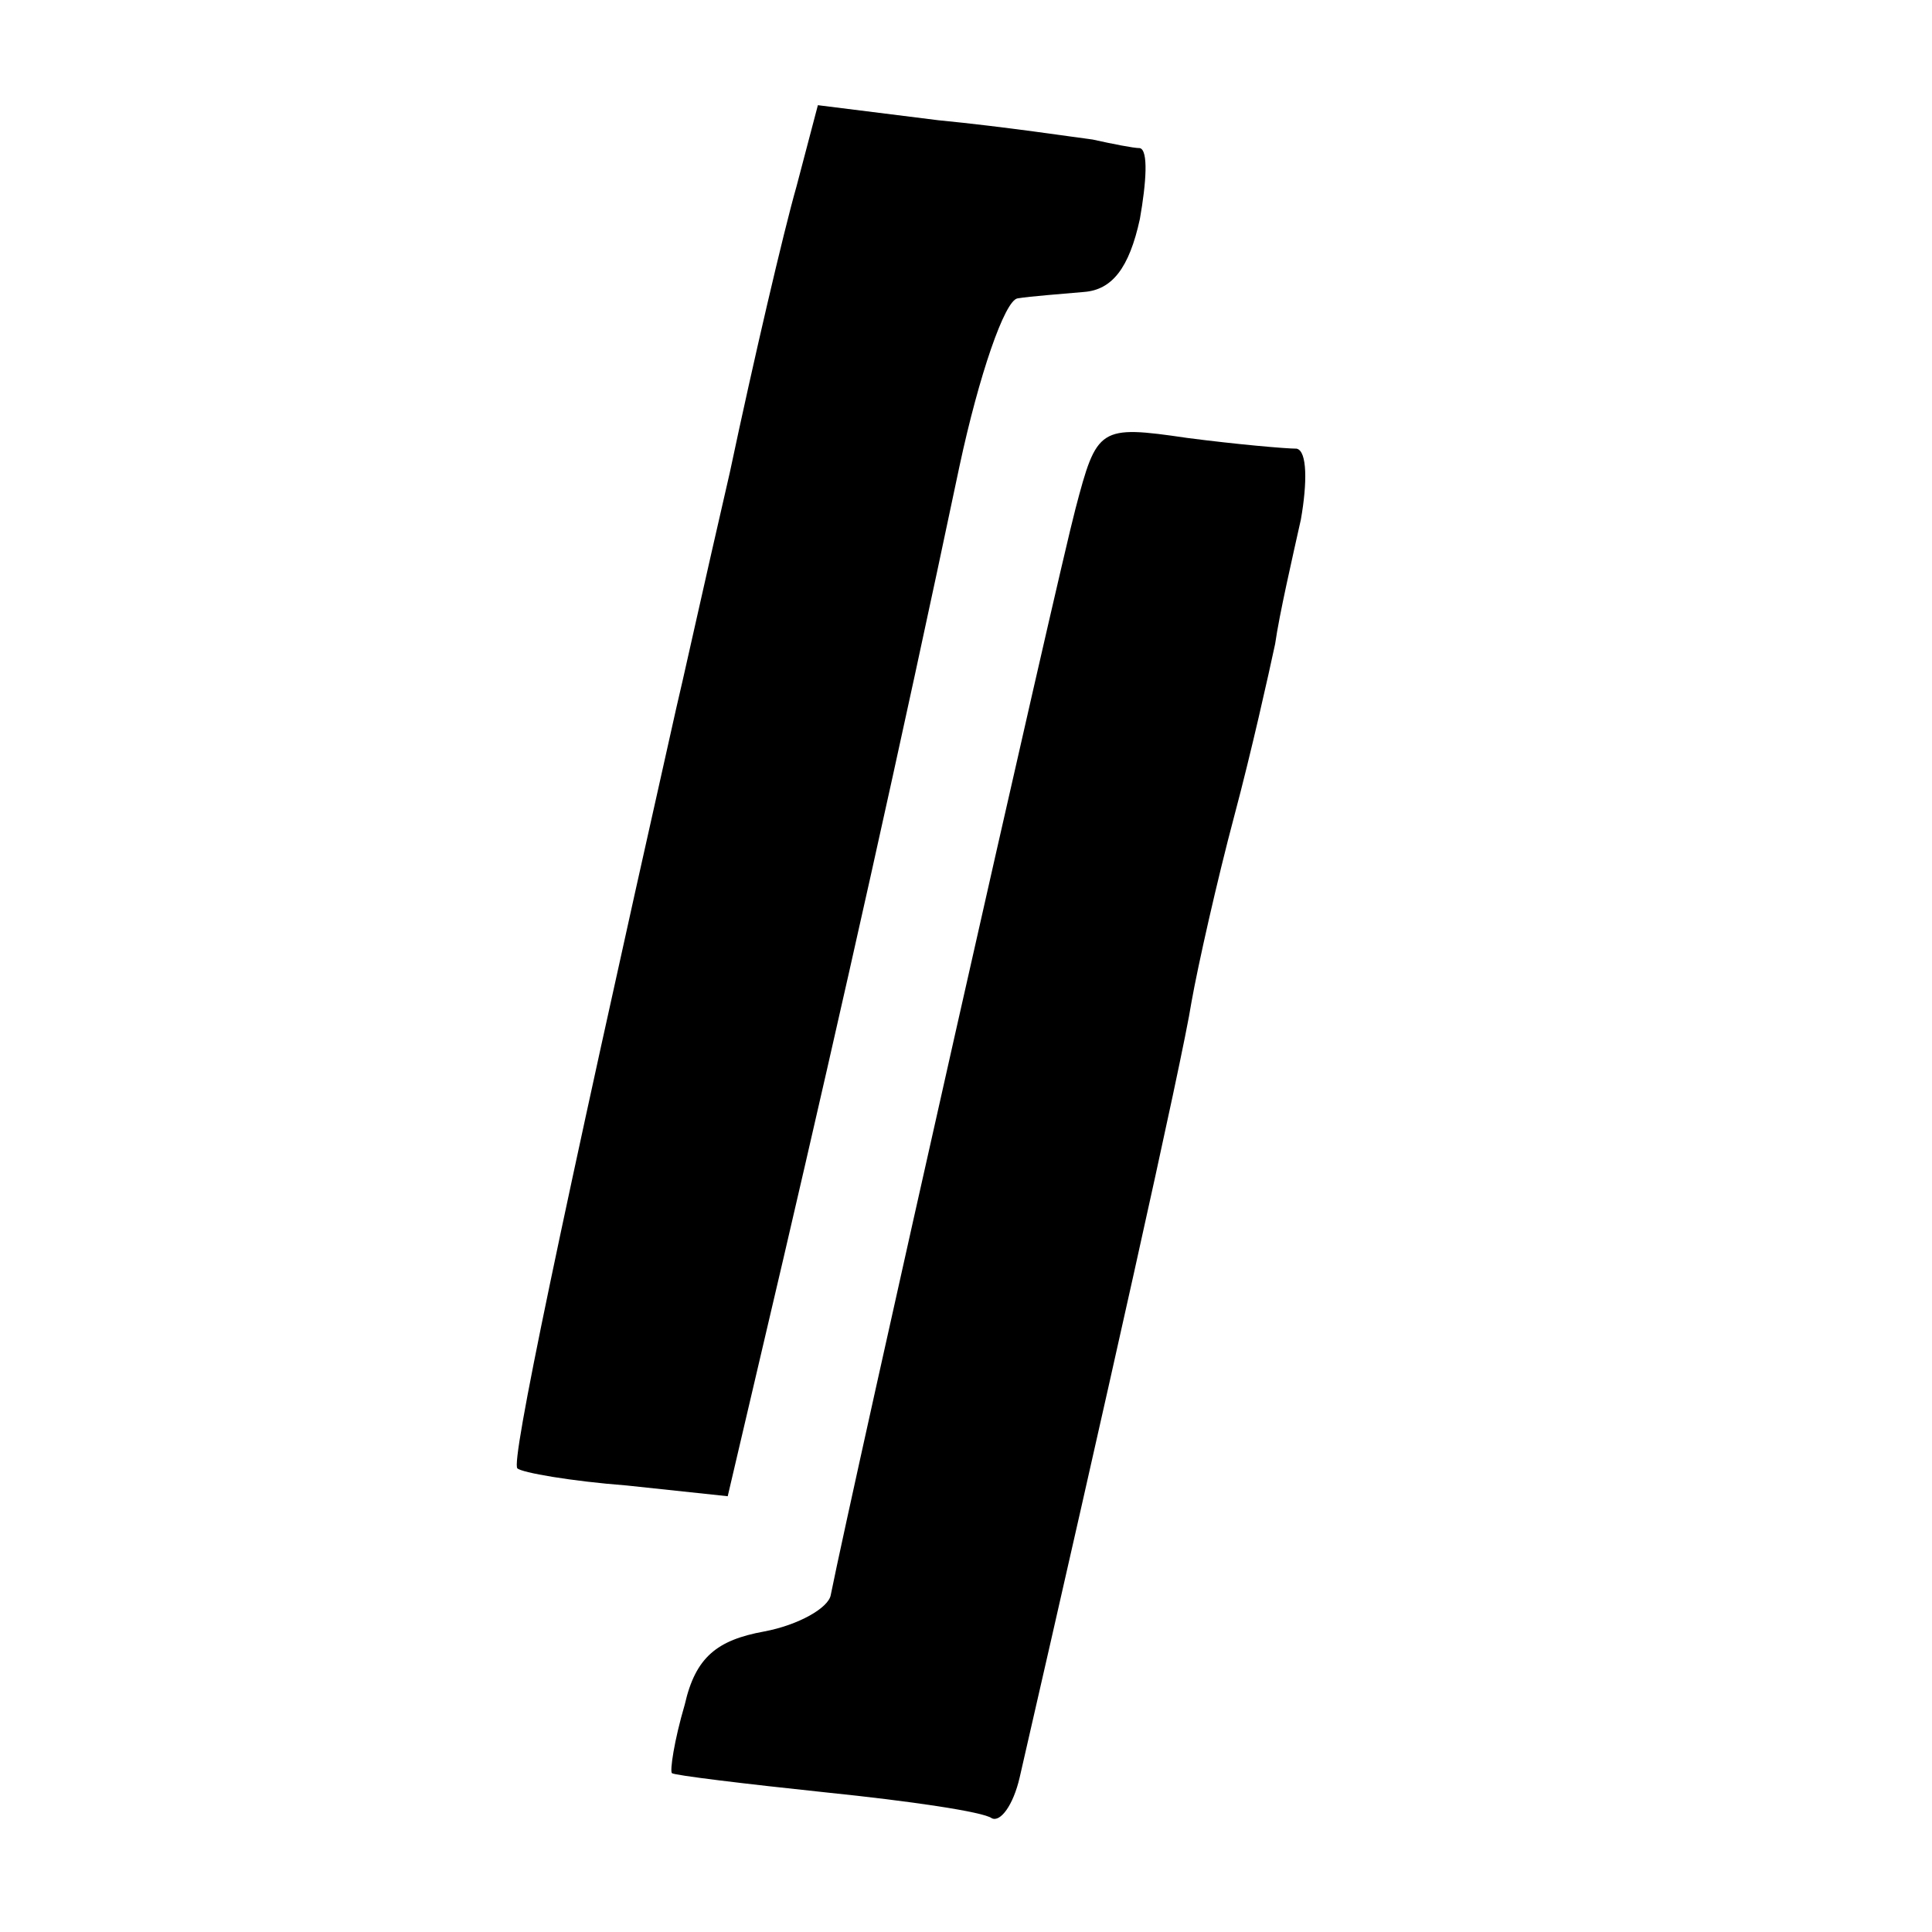
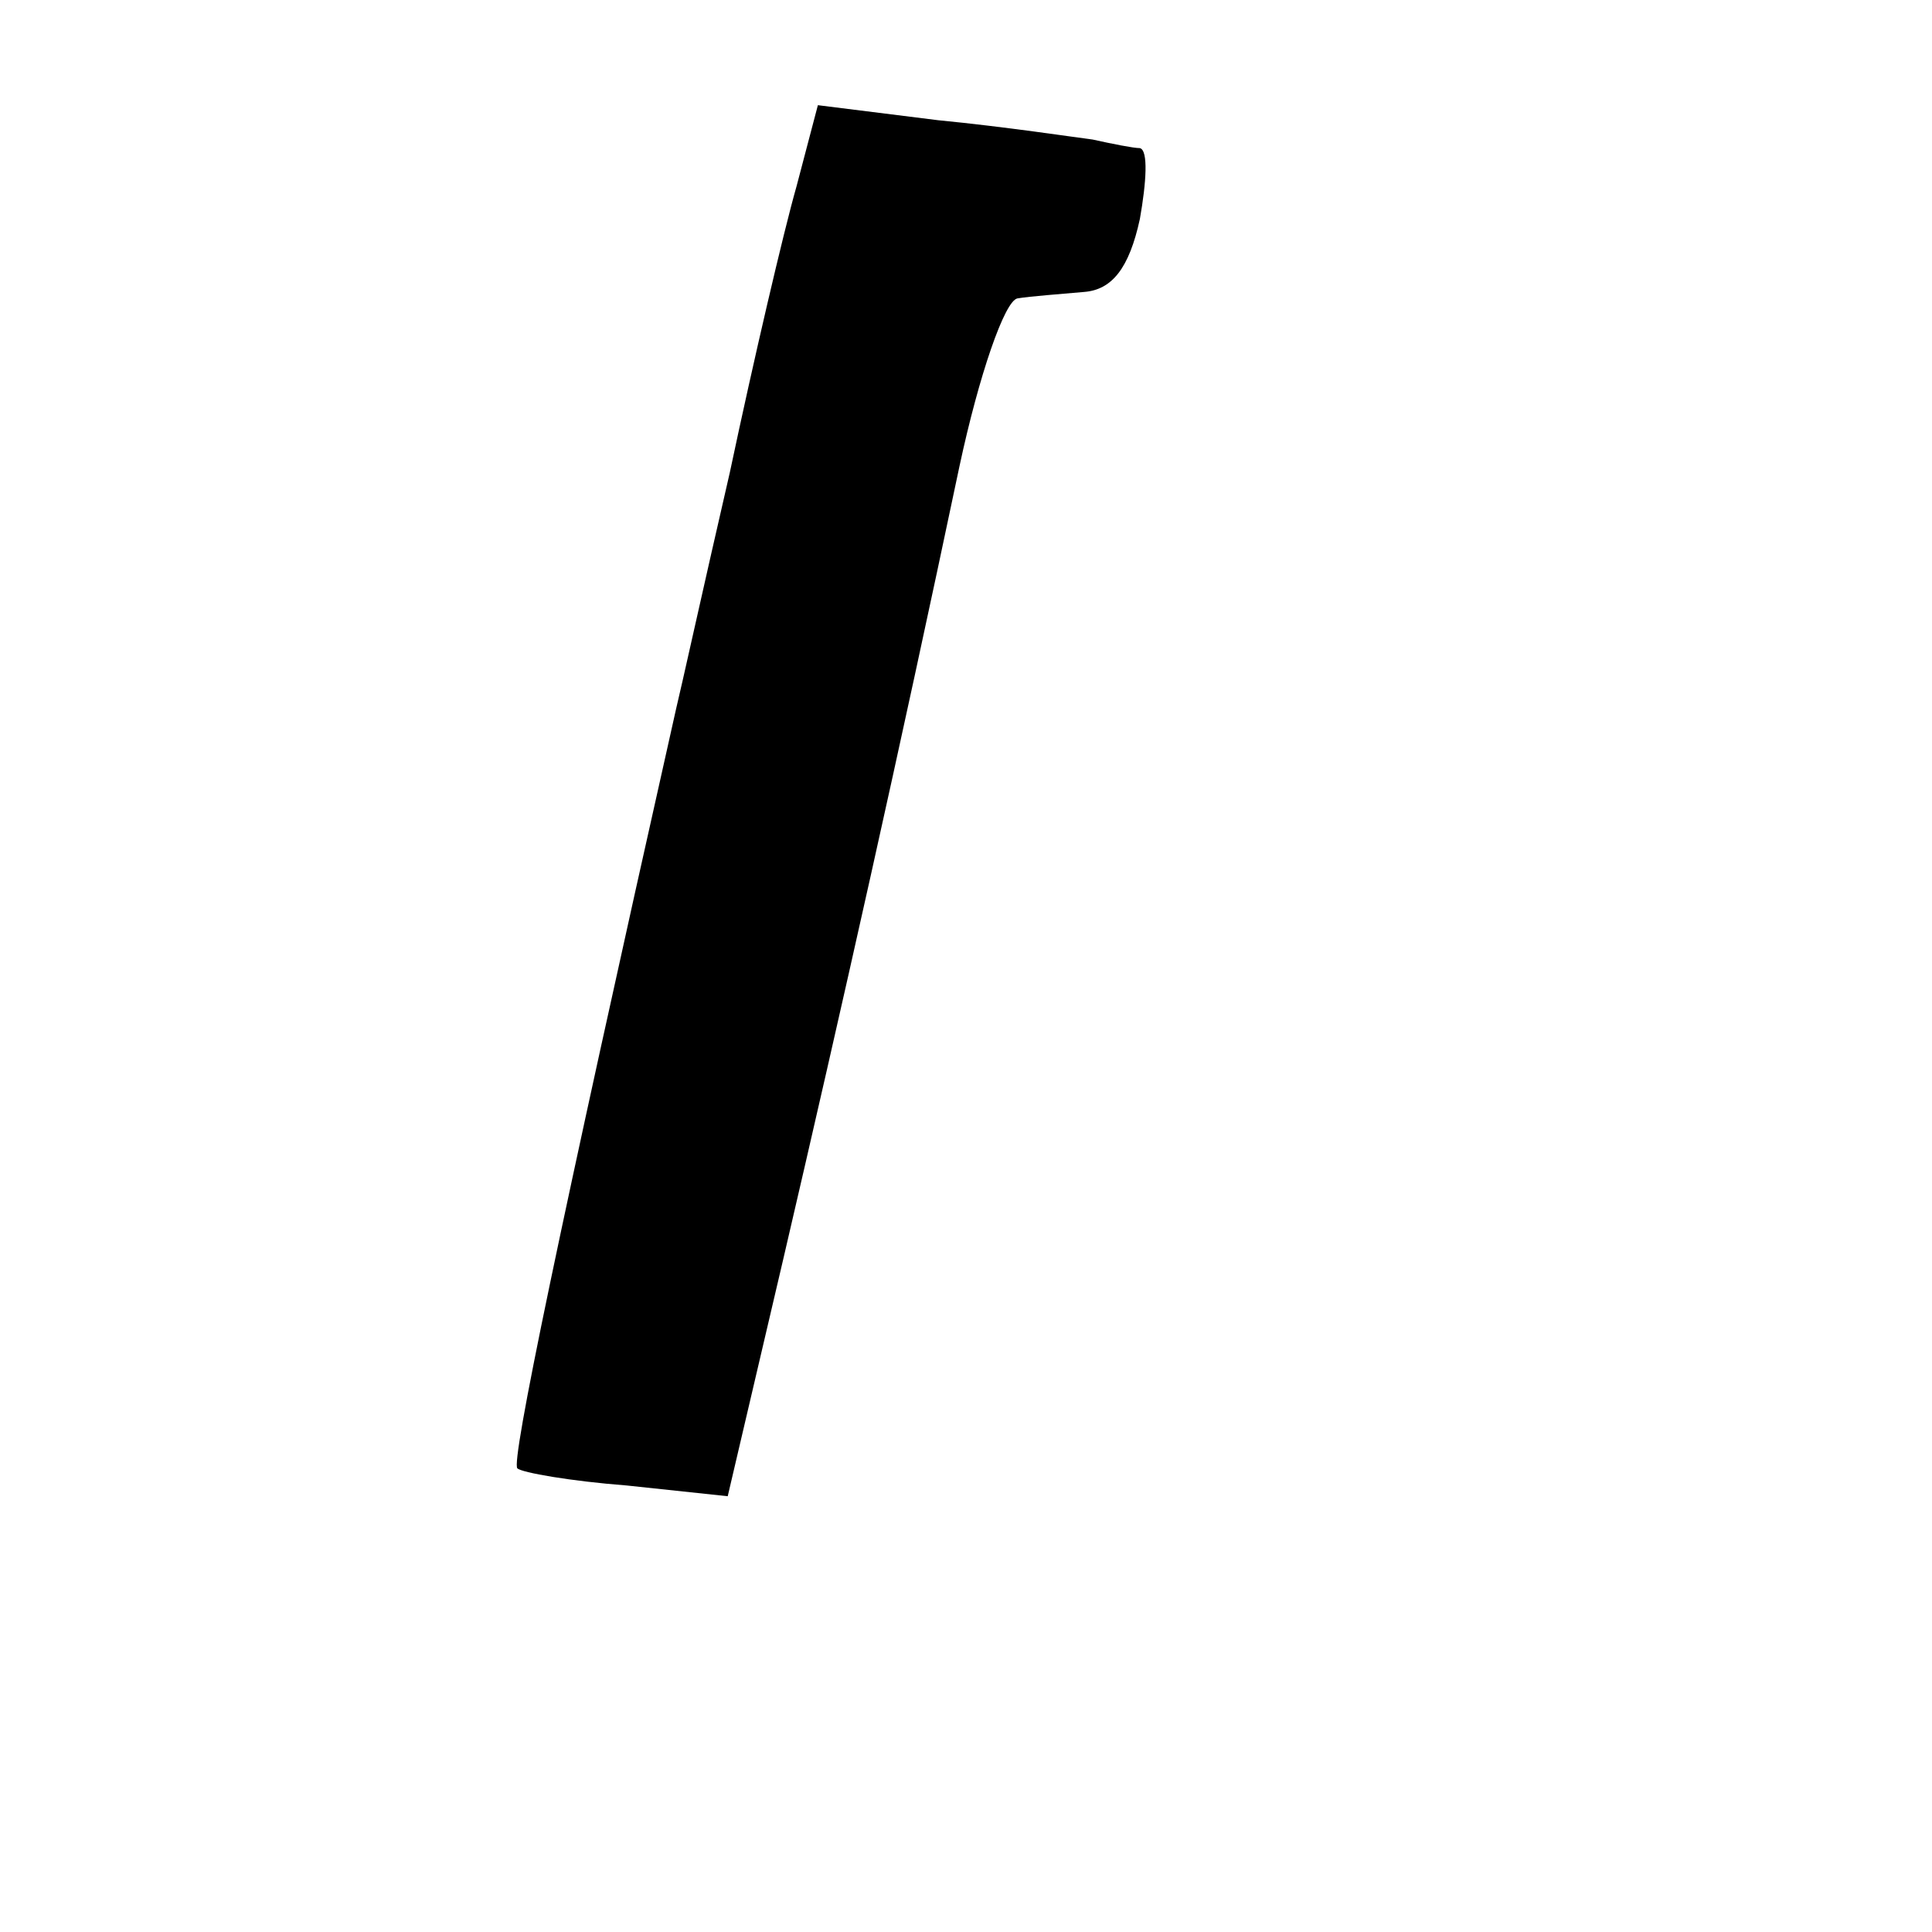
<svg xmlns="http://www.w3.org/2000/svg" version="1.0" width="90pt" height="90pt" viewBox="0 0 90 90" preserveAspectRatio="xMidYMid meet">
  <g transform="translate(0,90) scale(0.1,-0.1)" fill="#000000" stroke="none">
    <path d="M371 813 c-6 -21 -20 -81 -31 -133 -12 -52 -23 -102 -25 -110 -55 -245 -77 -351 -74 -354 2 -2 25 -6 51 -8 l47 -5 26 111 c27 116 54 236 82 369 9 42 21 77 27 78 6 1 20 2 31 3 13 1 21 11 26 34 3 17 4 32 0 33 -3 0 -13 2 -22 4 -8 1 -41 6 -72 9 l-56 7 -10 -38z" />
-     <path d="M501 663 c-8 -30 -104 -456 -114 -506 -1 -6 -15 -14 -31 -17 -22 -4 -32 -12 -37 -34 -5 -17 -7 -31 -6 -32 1 -1 34 -5 72 -9 39 -4 73 -9 77 -12 4 -2 10 6 13 19 39 170 76 335 80 361 3 17 12 57 20 87 8 30 16 66 19 80 2 14 8 40 12 58 3 17 3 32 -2 33 -5 0 -28 2 -51 5 -41 6 -42 5 -52 -33z" />
  </g>
</svg>